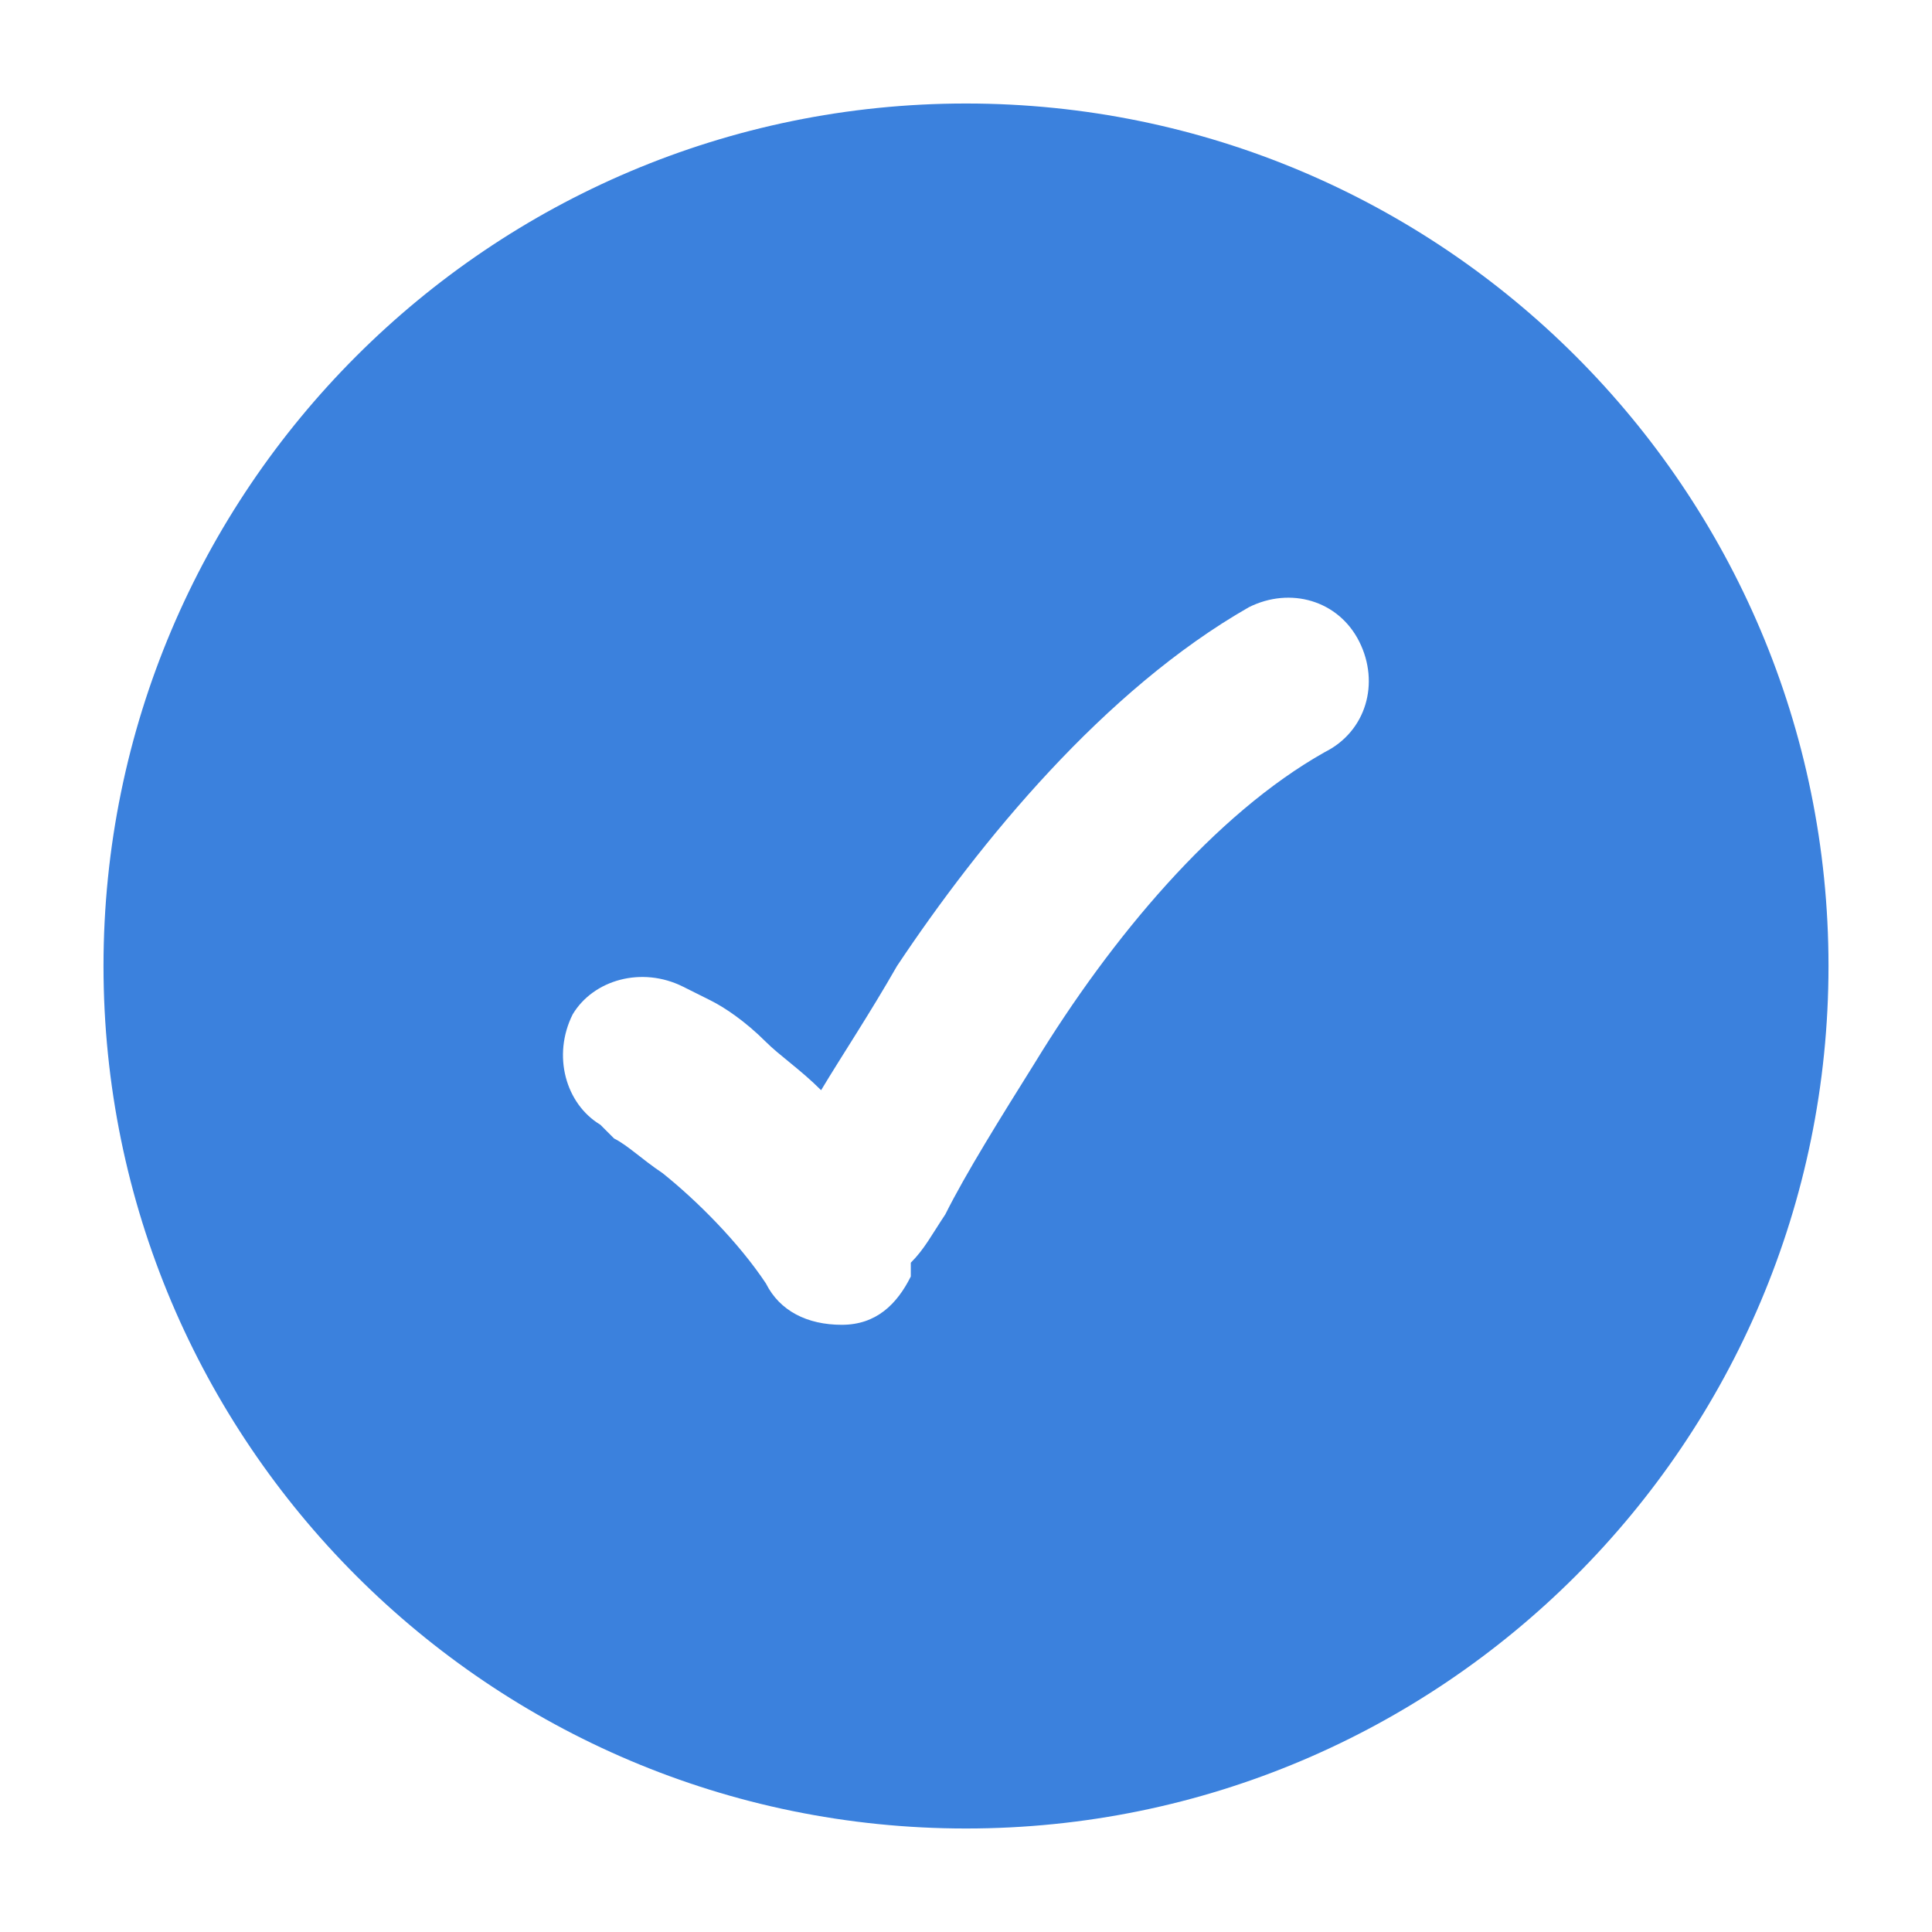
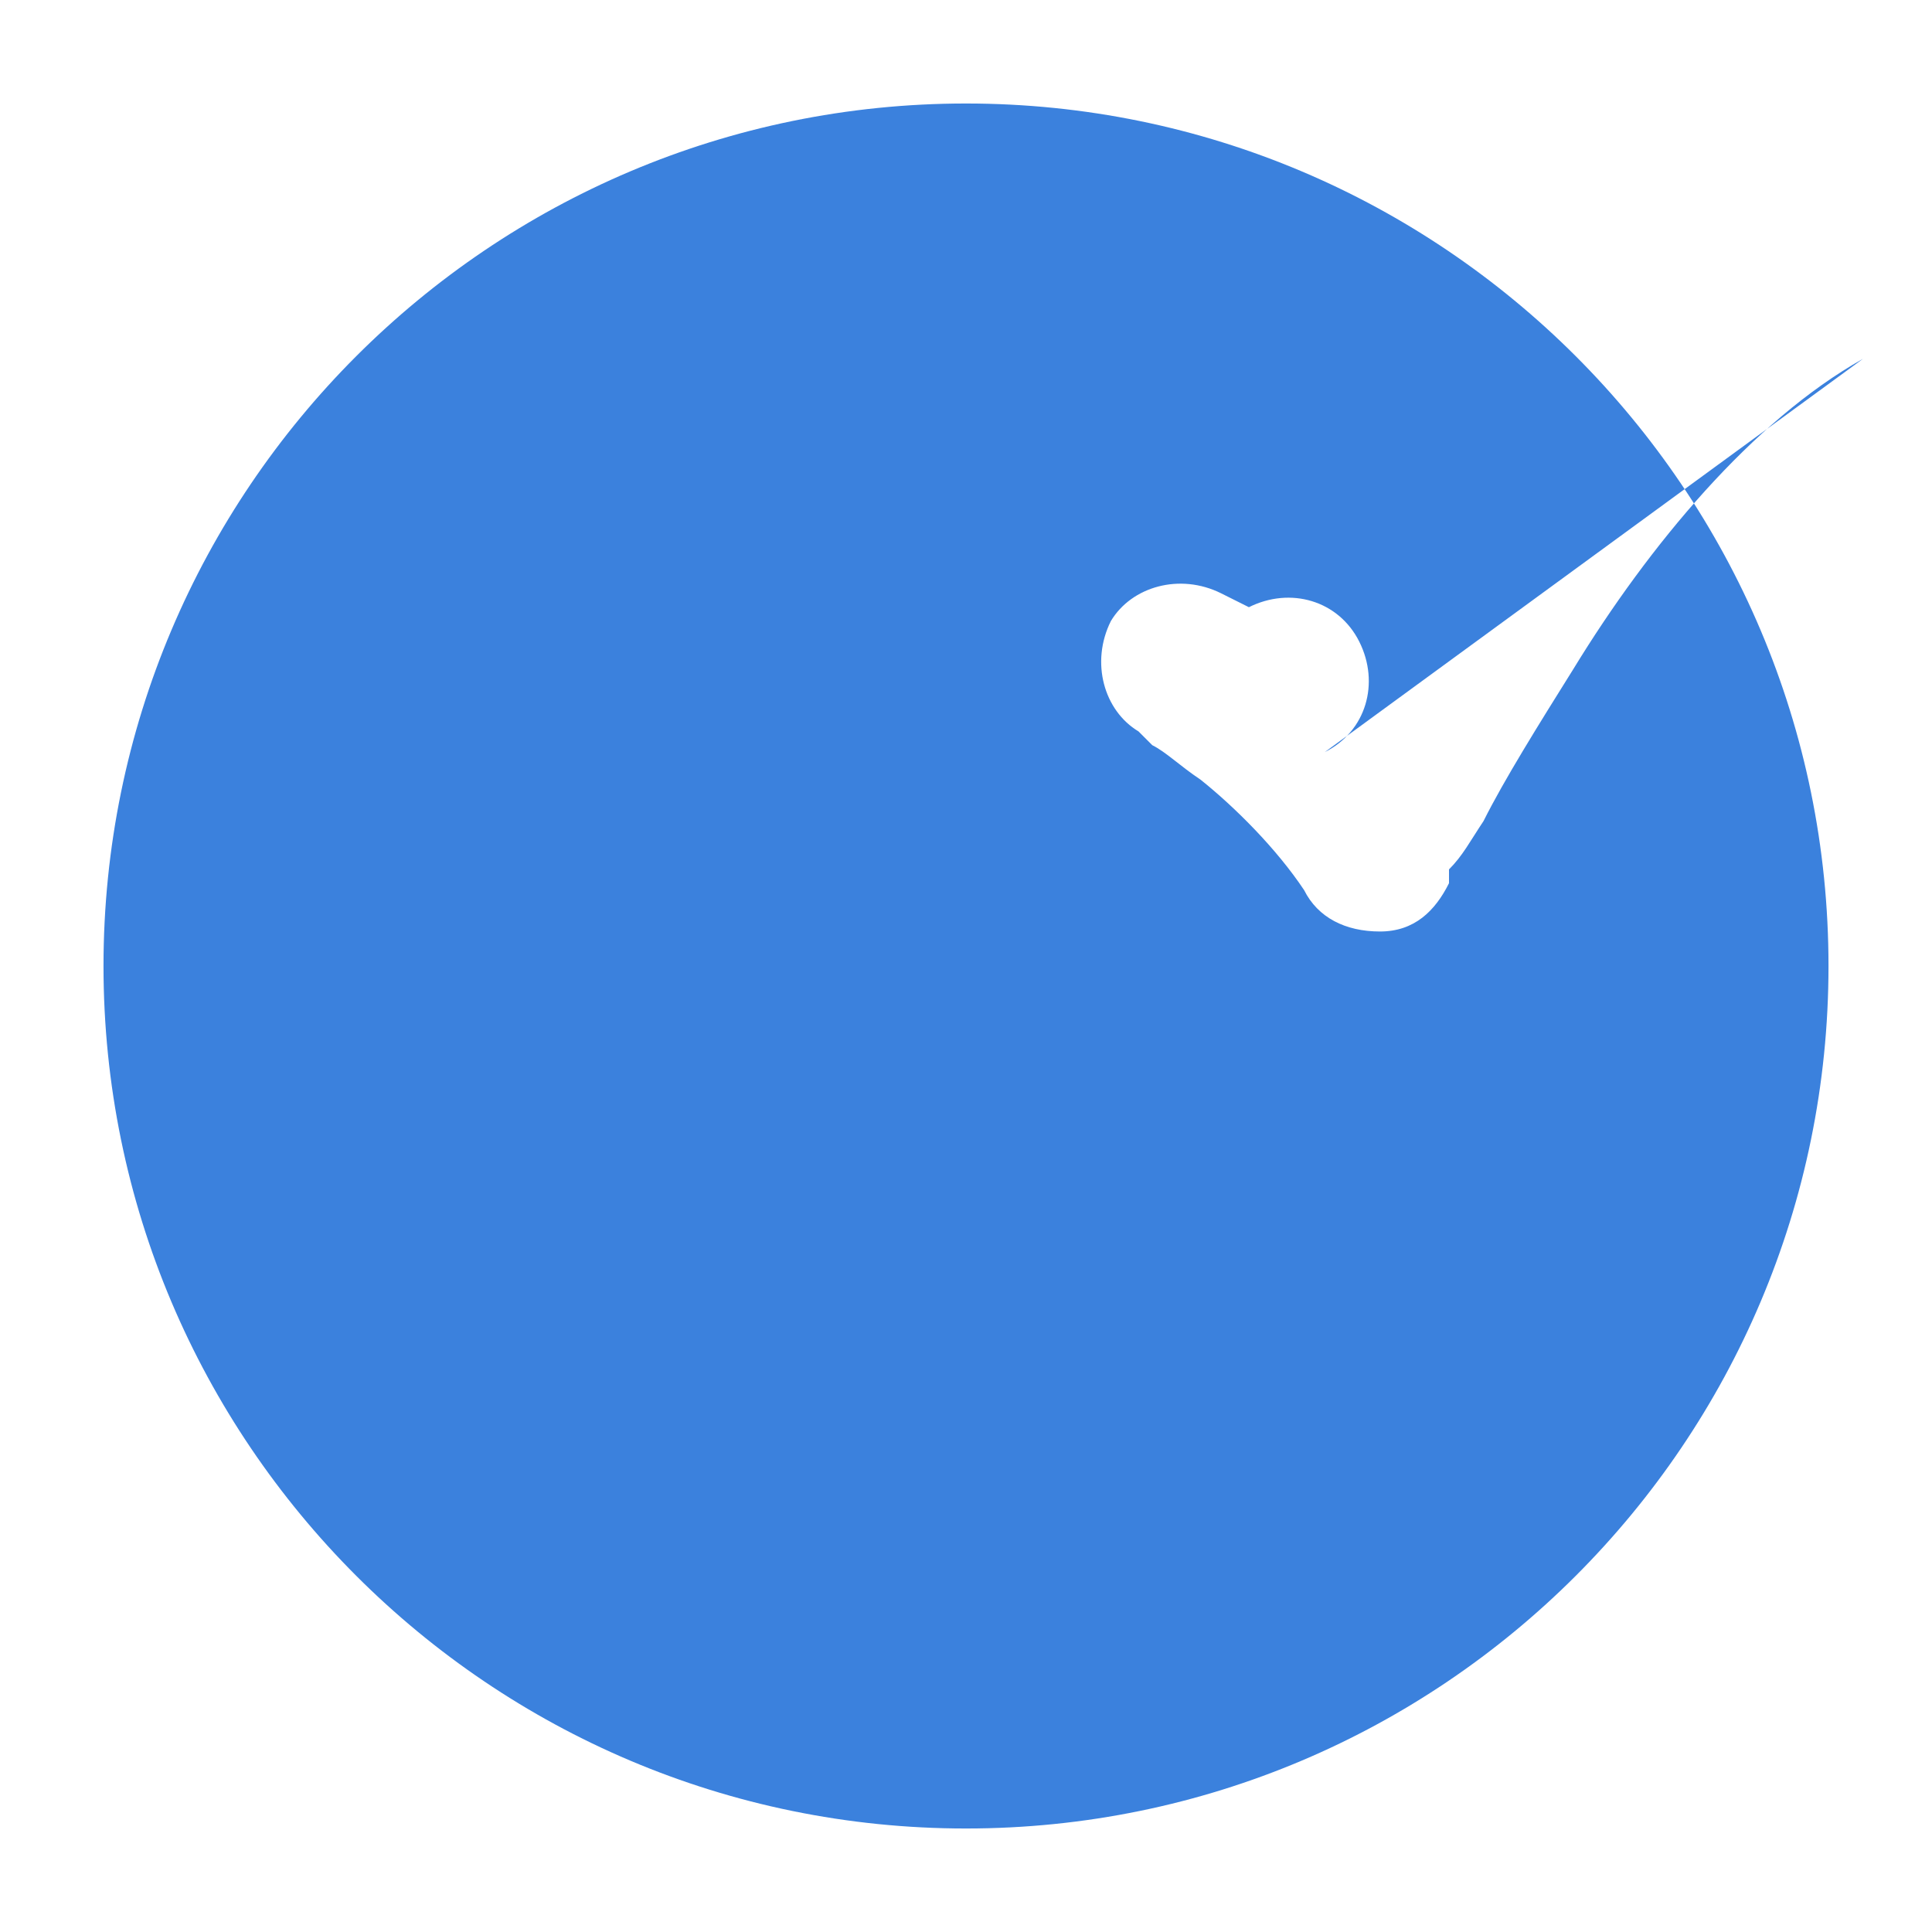
<svg xmlns="http://www.w3.org/2000/svg" id="Layer_1" width="28" height="28" version="1.1" viewBox="0 0 28 28">
  <defs>
    <style>
      .st0 {
        fill: #3b81dd;
        fill-rule: evenodd;
      }
    </style>
  </defs>
-   <path class="st0" d="M14,26.5c-6.9,0-12.5-5.6-12.5-12.5S7.1,1.5,14,1.5s12.5,5.6,12.5,12.5-5.6,12.5-12.5,12.5ZM19.2,10.9c.6-.3.8-1,.5-1.6s-1-.8-1.6-.5c-2.1,1.2-3.9,3.4-5.1,5.2-.4.7-.8,1.3-1.1,1.8-.3-.3-.6-.5-.8-.7-.3-.3-.6-.5-.8-.6l-.4-.2c-.6-.3-1.3-.1-1.6.4-.3.6-.1,1.3.4,1.6l.2.2c.2.1.4.3.7.5.5.4,1.1,1,1.5,1.6.2.4.6.6,1.1.6s.8-.3,1-.7v-.2c.2-.2.3-.4.5-.7.3-.6.8-1.4,1.3-2.2,1.1-1.8,2.6-3.6,4.2-4.5Z" />
+   <path class="st0" d="M14,26.5c-6.9,0-12.5-5.6-12.5-12.5S7.1,1.5,14,1.5s12.5,5.6,12.5,12.5-5.6,12.5-12.5,12.5ZM19.2,10.9c.6-.3.8-1,.5-1.6s-1-.8-1.6-.5l-.4-.2c-.6-.3-1.3-.1-1.6.4-.3.6-.1,1.3.4,1.6l.2.2c.2.1.4.3.7.5.5.4,1.1,1,1.5,1.6.2.4.6.6,1.1.6s.8-.3,1-.7v-.2c.2-.2.3-.4.5-.7.3-.6.8-1.4,1.3-2.2,1.1-1.8,2.6-3.6,4.2-4.5Z" />
</svg>